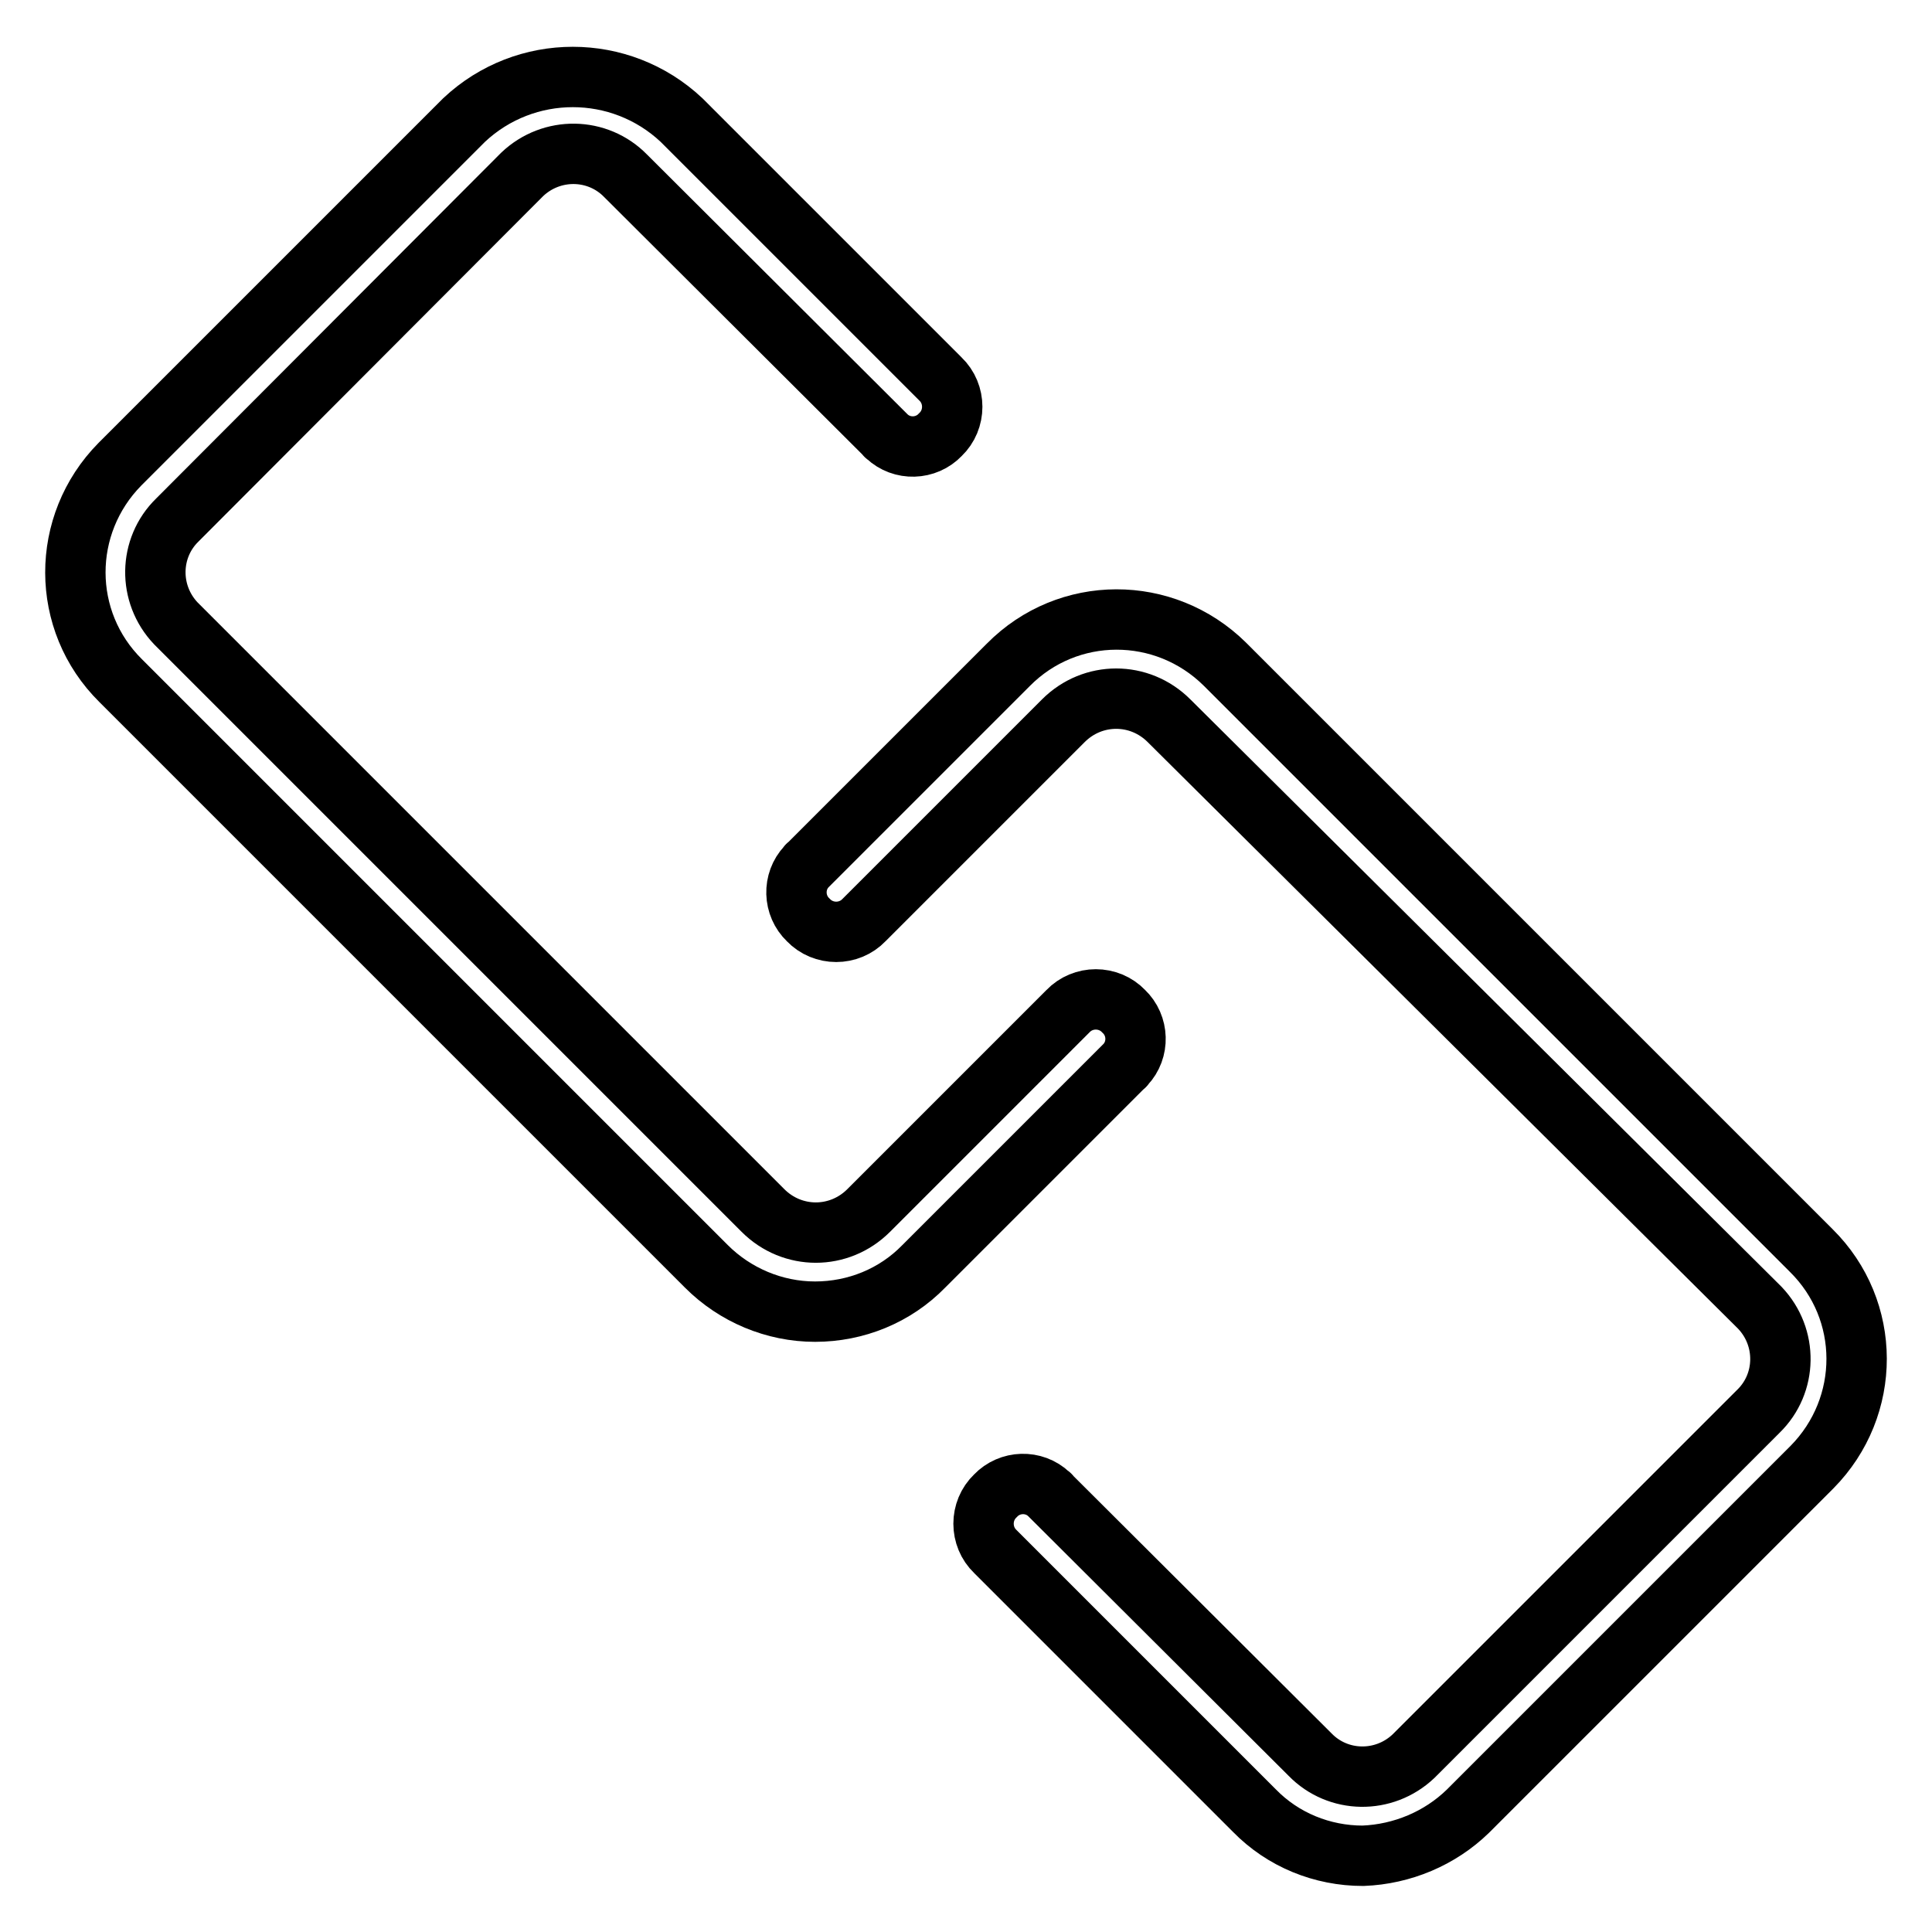
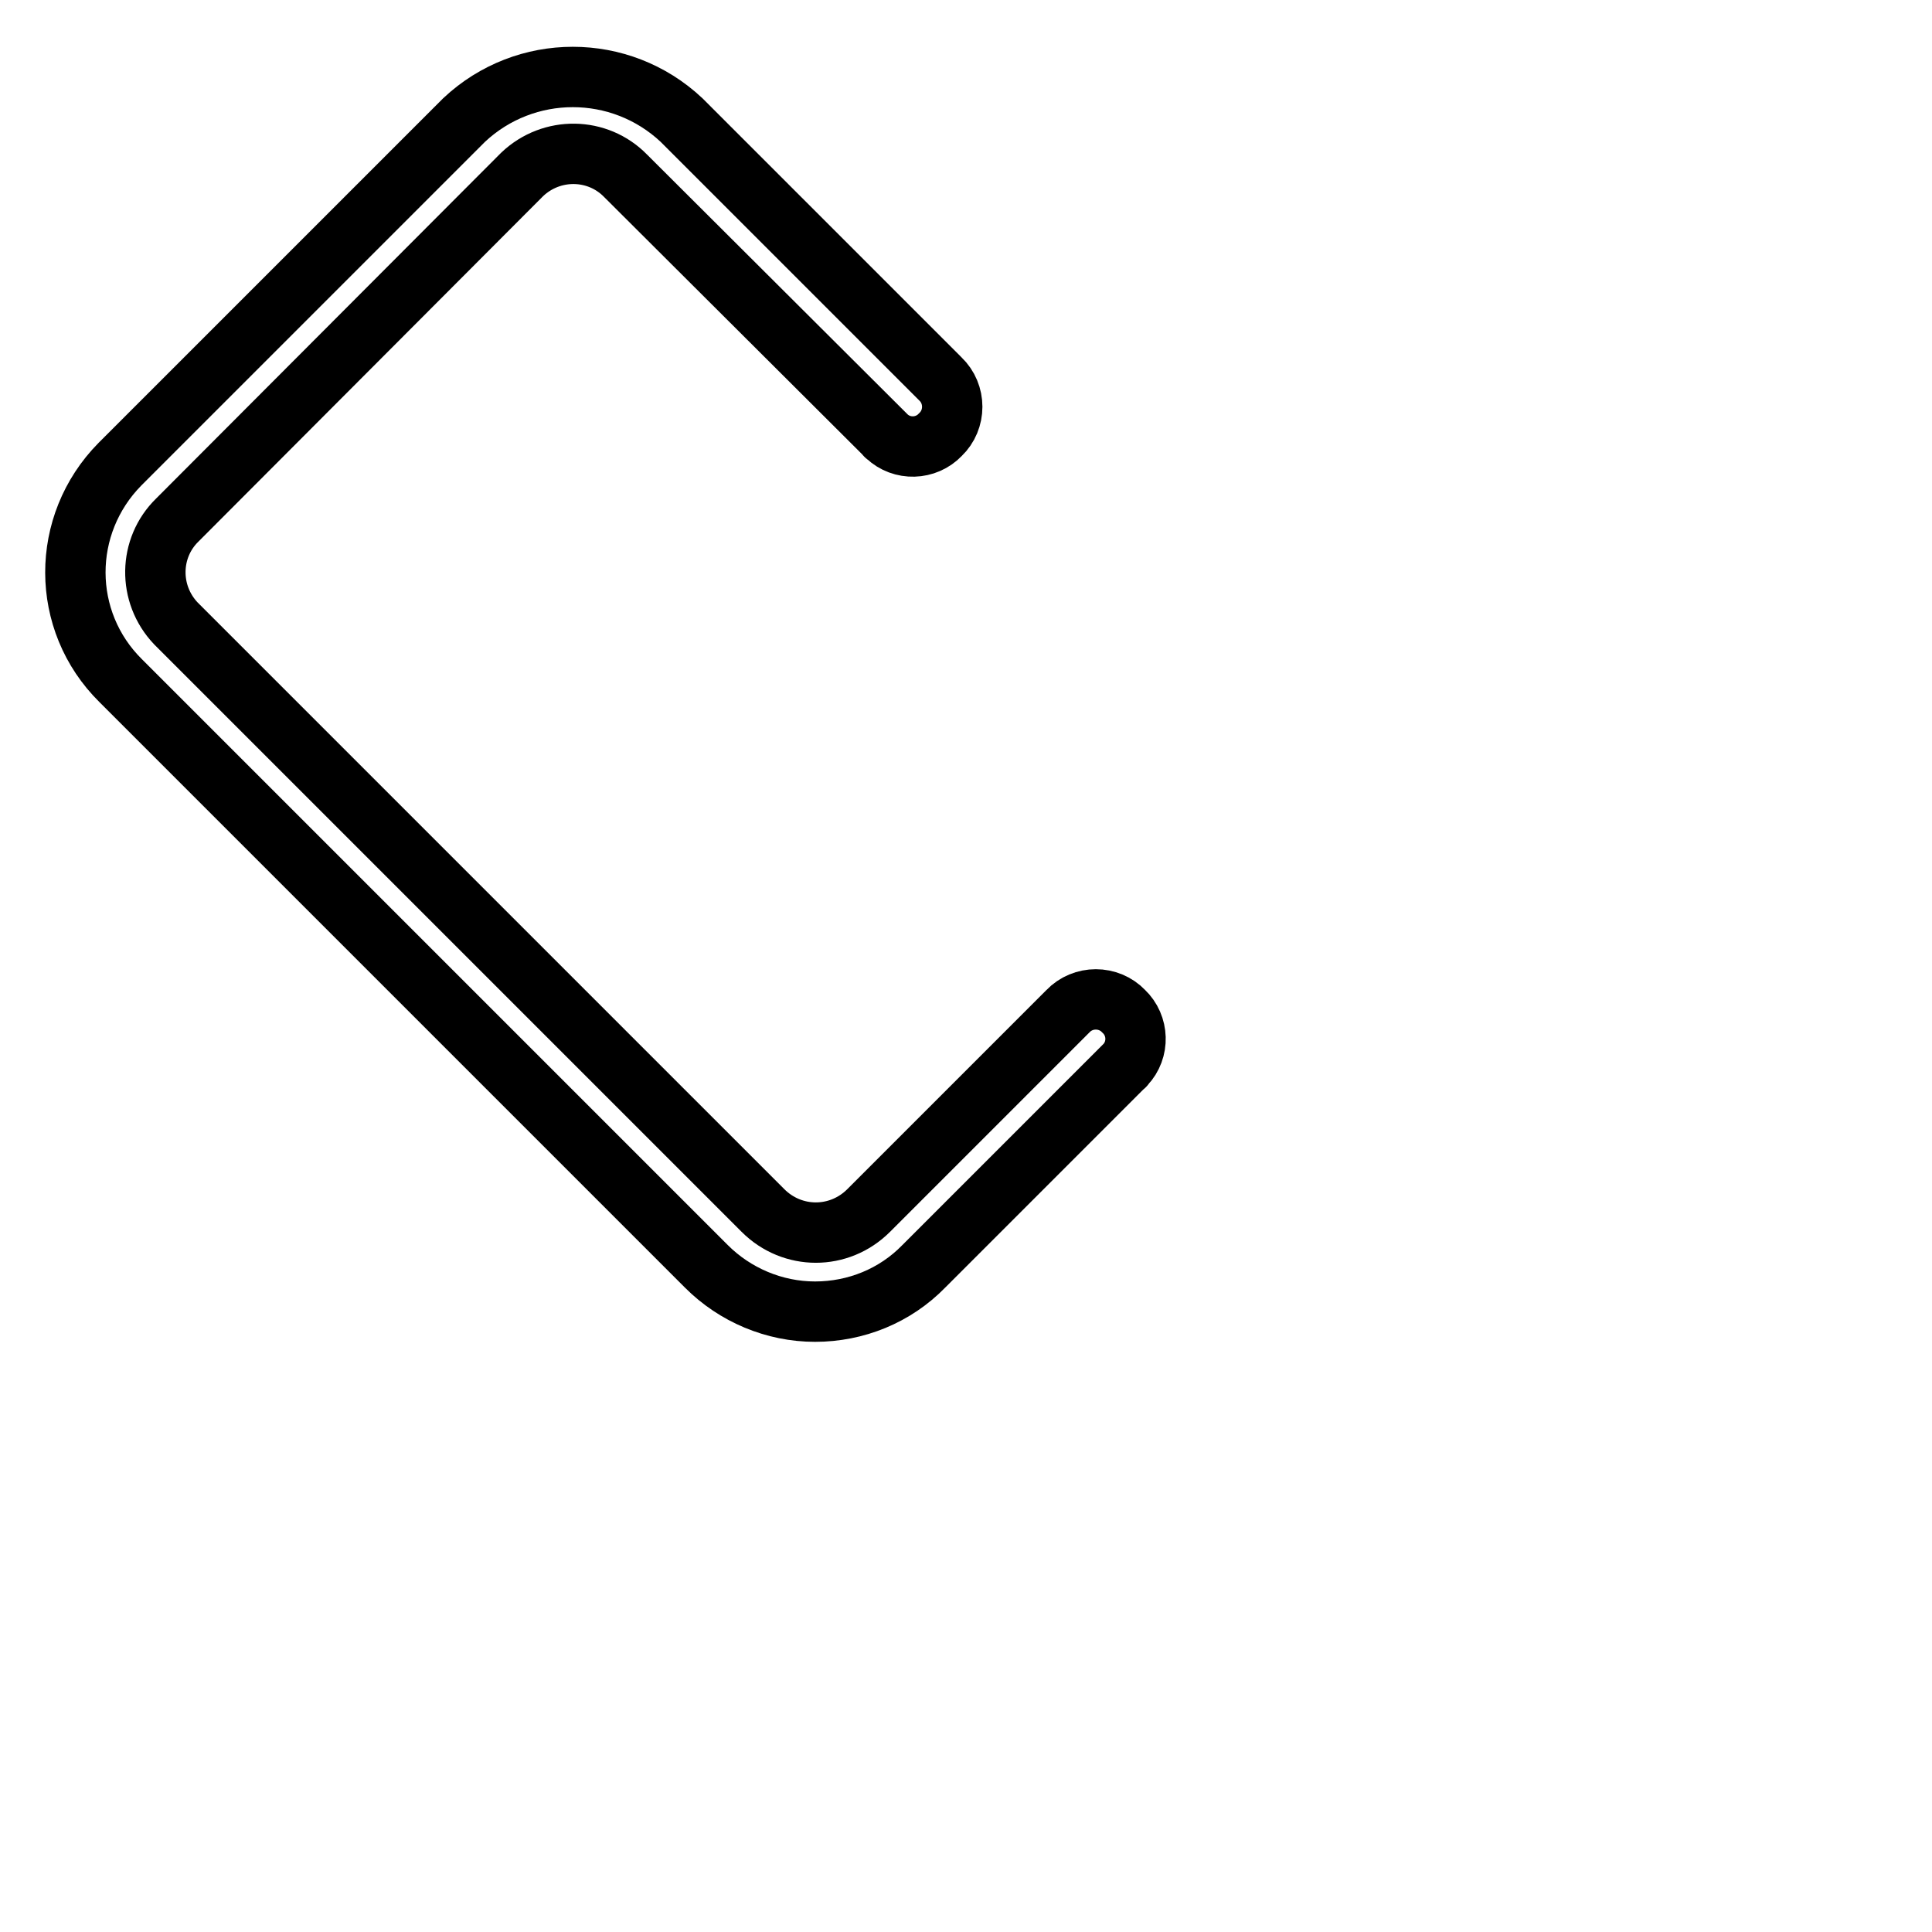
<svg xmlns="http://www.w3.org/2000/svg" version="1.1" x="0px" y="0px" viewBox="0 0 256 256" enable-background="new 0 0 256 256" xml:space="preserve">
  <g>
    <path stroke-width="8" fill-opacity="0" stroke="#000000" d="M108,173.8c-5.4,0-10.6-2.2-14.4-6L16,90.2c-8-7.9-8-20.7-0.1-28.7c0,0,0.1-0.1,0.1-0.1l45.5-45.5 c8.1-7.6,20.7-7.6,28.8,0l34.3,34.3c2.1,2,2.1,5.4,0,7.4c0,0,0,0,0,0c-1.9,2-5.1,2.1-7.1,0.2c-0.1-0.1-0.2-0.1-0.2-0.2L82.9,23.3 c-3.7-3.8-9.8-3.9-13.7-0.2c-0.1,0.1-0.1,0.1-0.2,0.2L23.5,68.9c-3.8,3.7-3.9,9.8-0.2,13.7c0.1,0.1,0.1,0.1,0.2,0.2l77.6,77.6 c3.9,3.9,10.1,3.9,14,0c0,0,0,0,0,0l26.4-26.4c2-2.1,5.4-2.1,7.4,0c0,0,0,0,0,0c2,1.9,2.1,5.1,0.2,7.1c-0.1,0.1-0.1,0.2-0.2,0.2 l-26.5,26.5C118.6,171.7,113.4,173.8,108,173.8z" />
-     <path stroke-width="8" fill-opacity="0" stroke="#000000" d="M180.6,245.9c-5.4,0-10.6-2.1-14.4-6l-34.3-34.3c-2.1-2-2.1-5.4,0-7.4c0,0,0,0,0,0c1.9-2,5.1-2.1,7.1-0.2 c0.1,0.1,0.2,0.1,0.2,0.2l34.4,34.3c3.7,3.8,9.8,3.9,13.7,0.2c0.1-0.1,0.1-0.1,0.2-0.2l45.5-45.5c3.8-3.7,3.9-9.8,0.2-13.7 c-0.1-0.1-0.1-0.1-0.2-0.2l-78.1-77.6c-3.9-3.9-10.1-3.9-14,0c0,0,0,0,0,0l-26.4,26.4c-2,2.1-5.4,2.1-7.4,0c0,0,0,0,0,0 c-2-1.9-2.1-5.1-0.2-7.1c0.1-0.1,0.1-0.2,0.2-0.2l26.5-26.5c7.9-8,20.7-8,28.7-0.1c0,0,0.1,0.1,0.1,0.1l77.6,77.6 c8,7.9,8,20.7,0.1,28.7c0,0-0.1,0.1-0.1,0.1l-45.5,45.5C190.8,243.6,185.8,245.7,180.6,245.9L180.6,245.9z" />
  </g>
</svg>